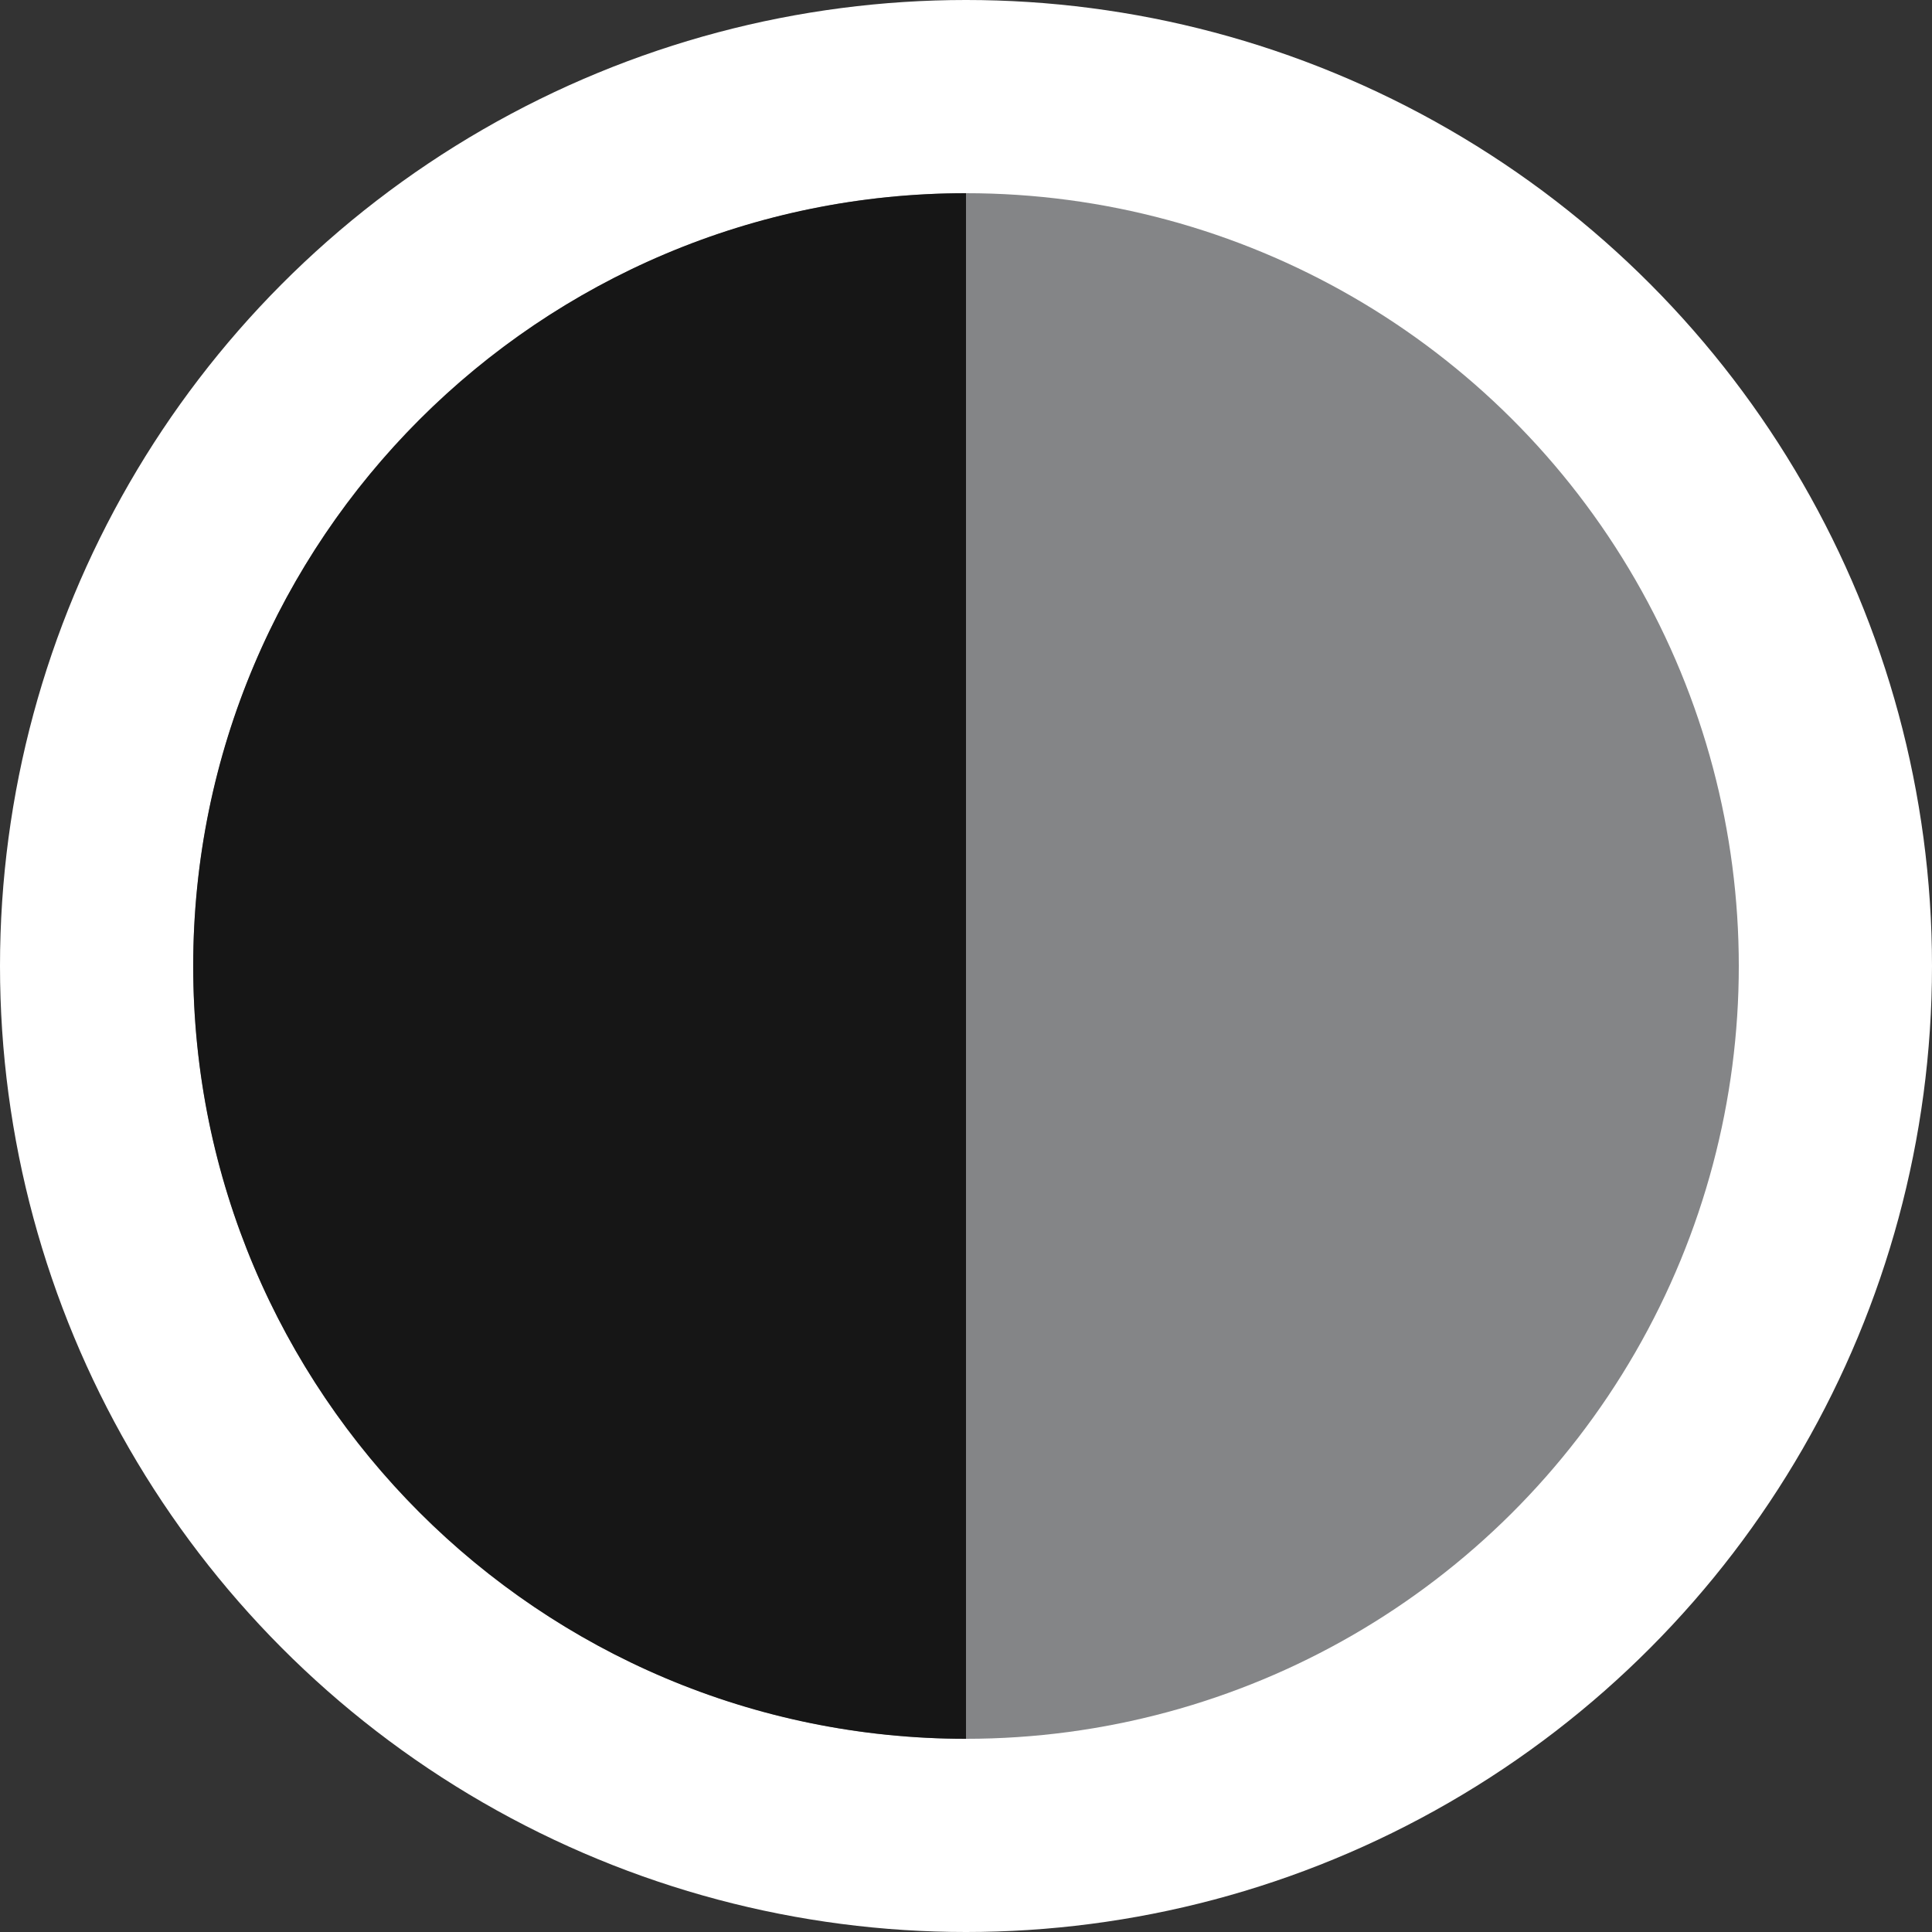
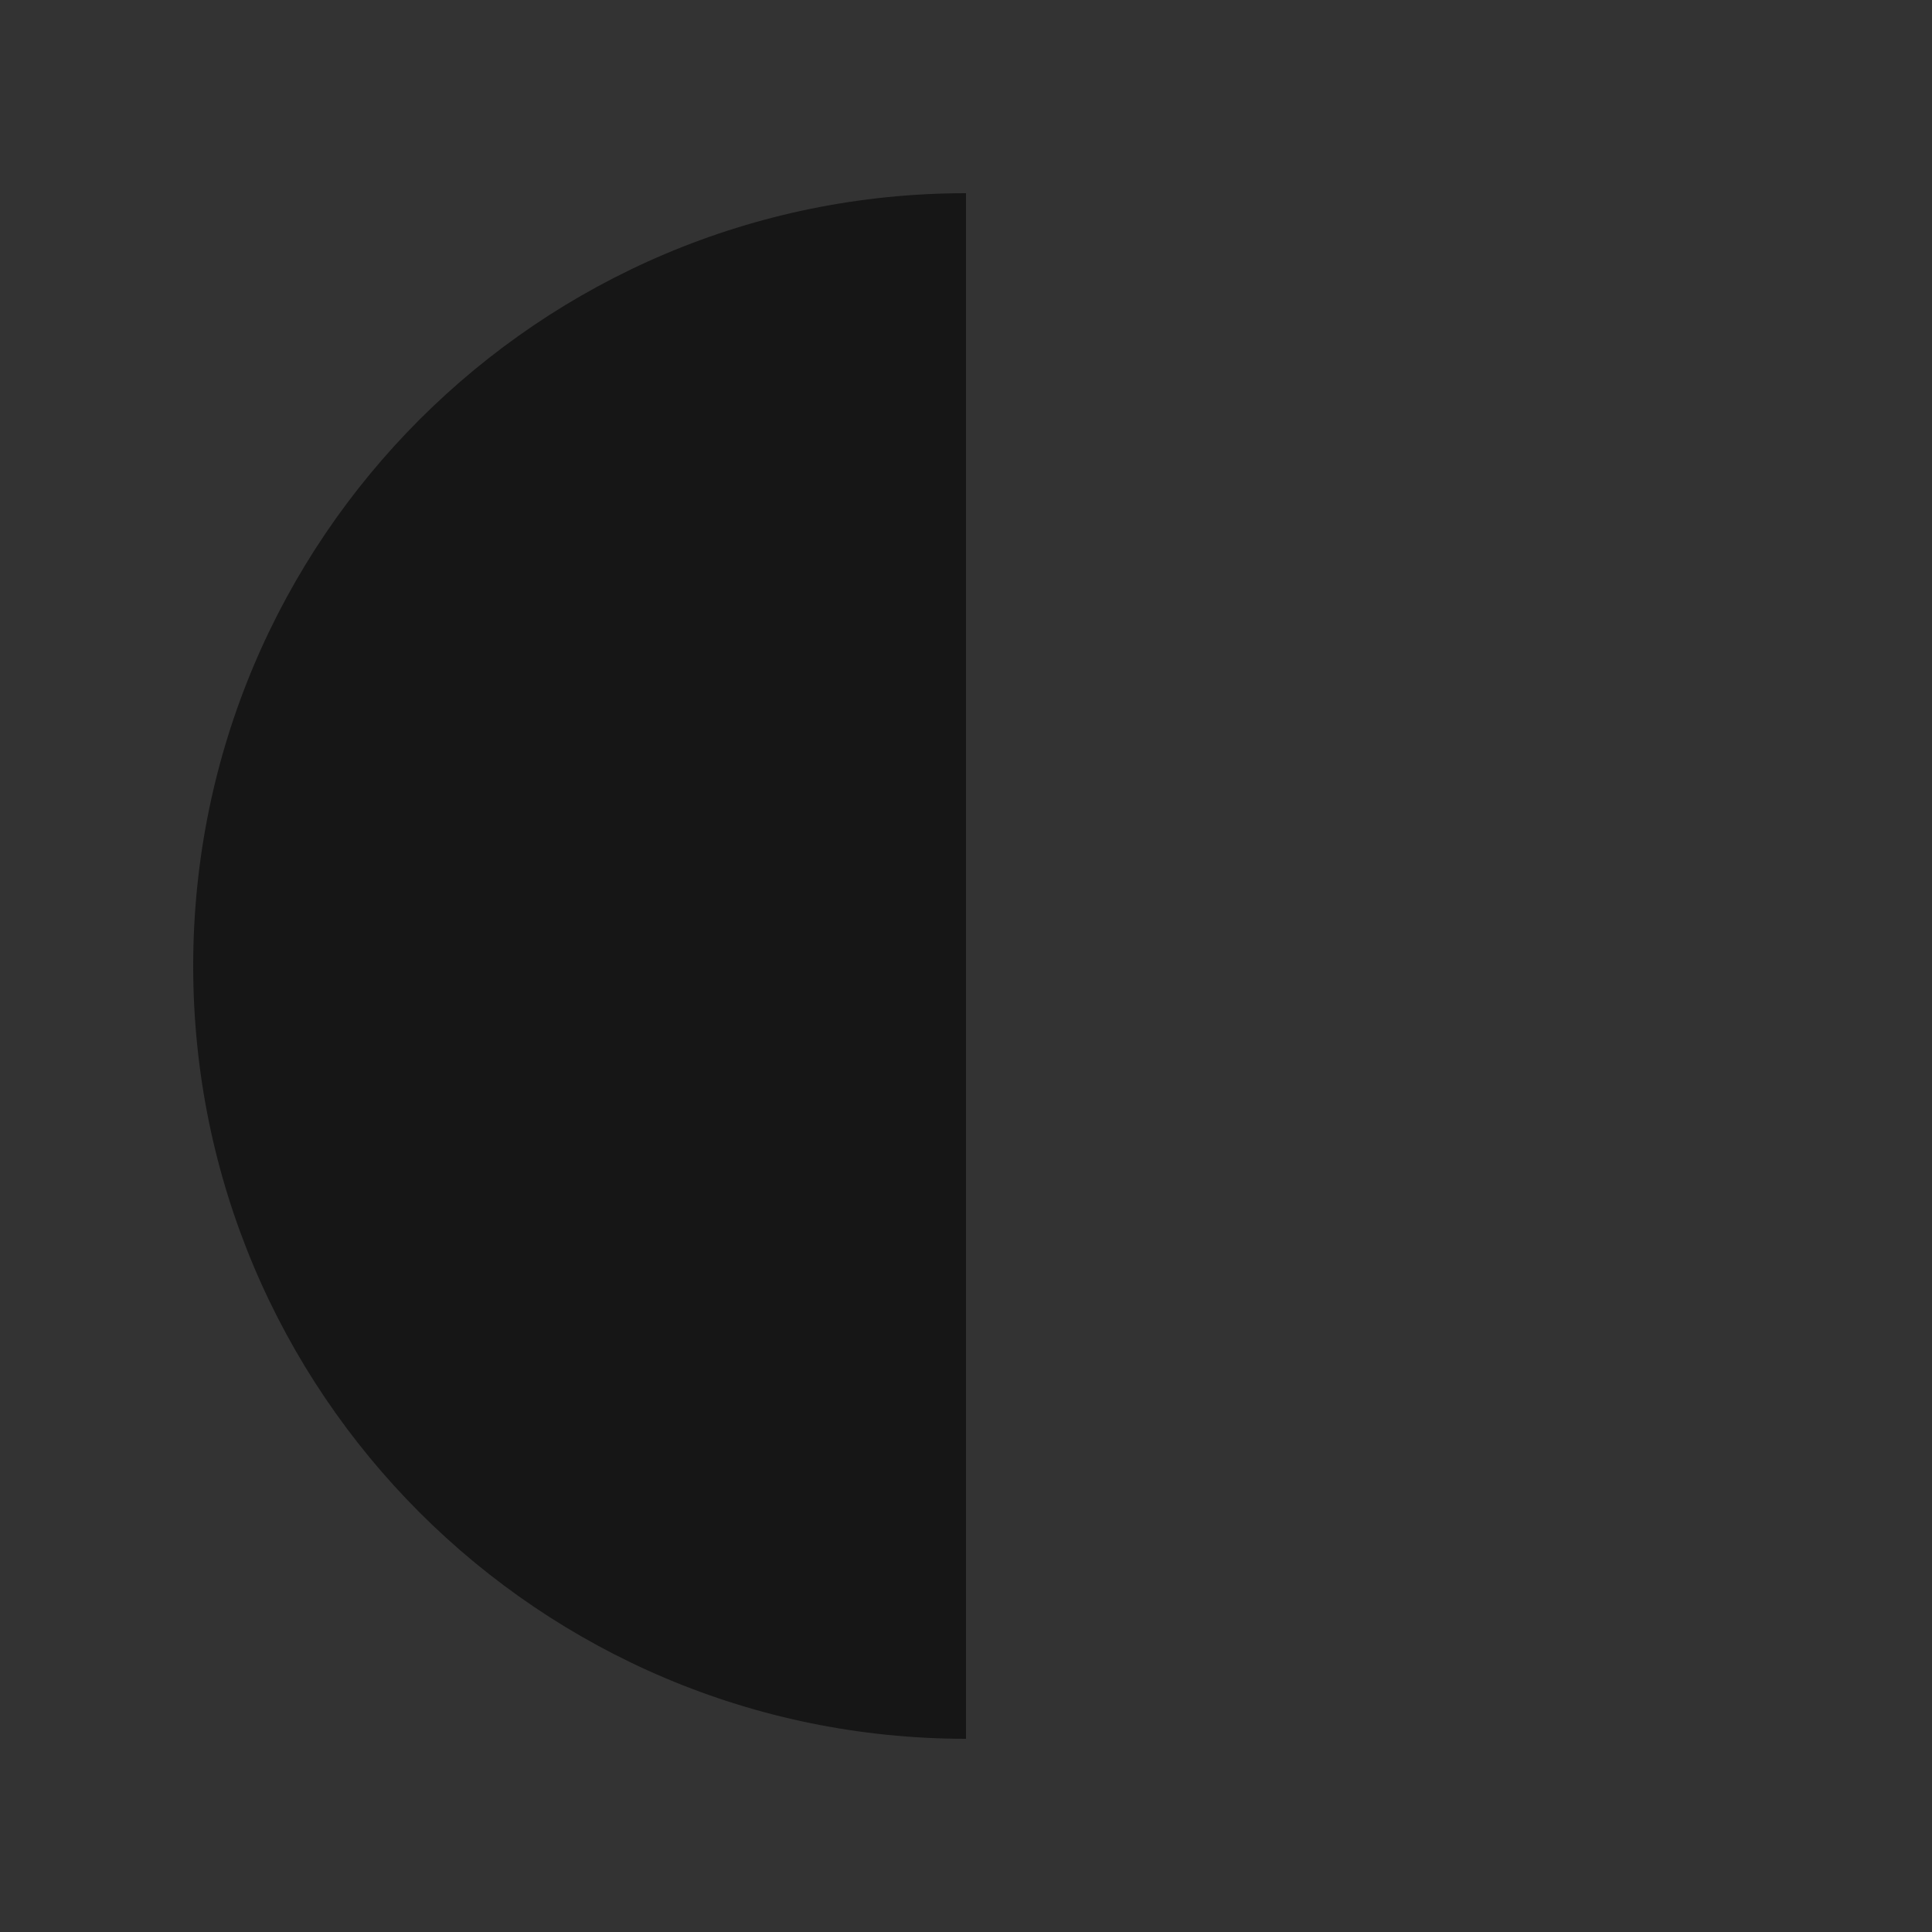
<svg xmlns="http://www.w3.org/2000/svg" fill="none" viewBox="0 0 44 44" height="44" width="44">
  <rect x="0" y="0" width="44" height="44" fill="#333333" stroke="none" />
-   <circle fill="white" r="22" cy="22" cx="22" />
-   <circle fill="#848587" transform="matrix(4.37114e-08 -1 -1 -4.37114e-08 39.6 39.6)" r="17.6" cy="17.6" cx="17.6" />
  <path fill="#161616" d="M22 39.6C12.28 39.6 4.4 31.72 4.4 22C4.4 12.28 12.28 4.4 22 4.4L22 39.6Z" clip-rule="evenodd" fill-rule="evenodd" />
</svg>